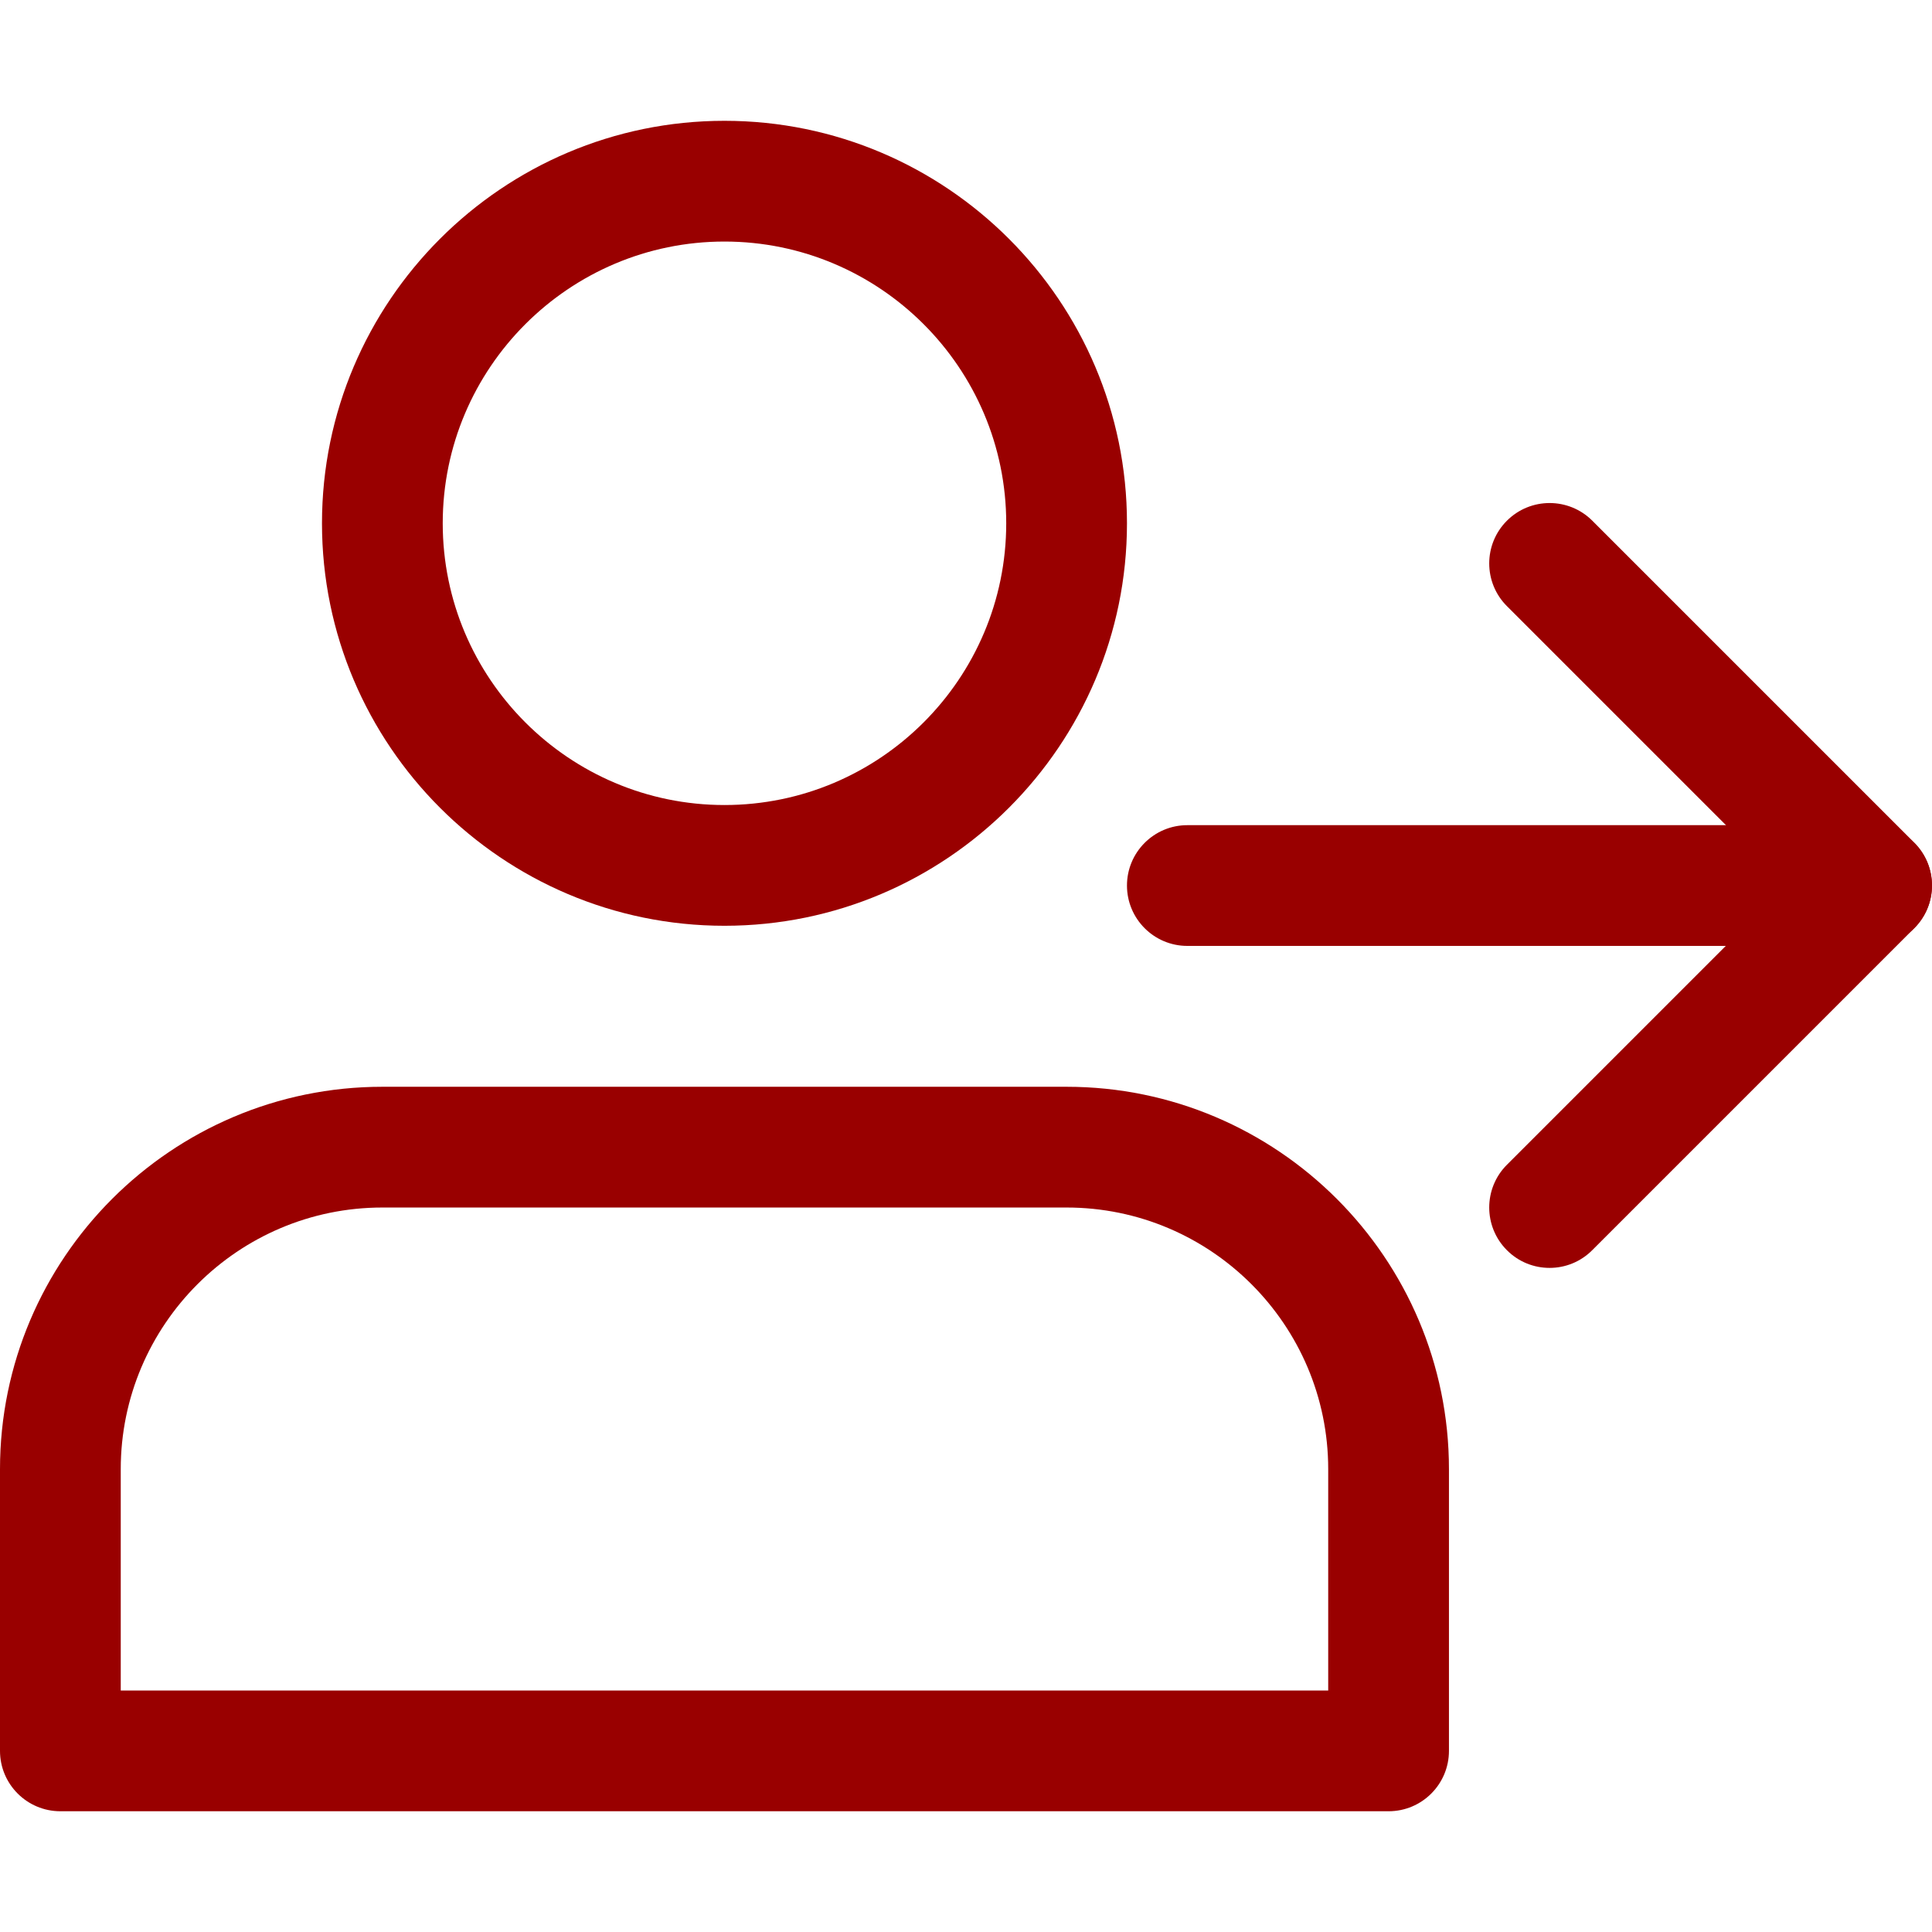
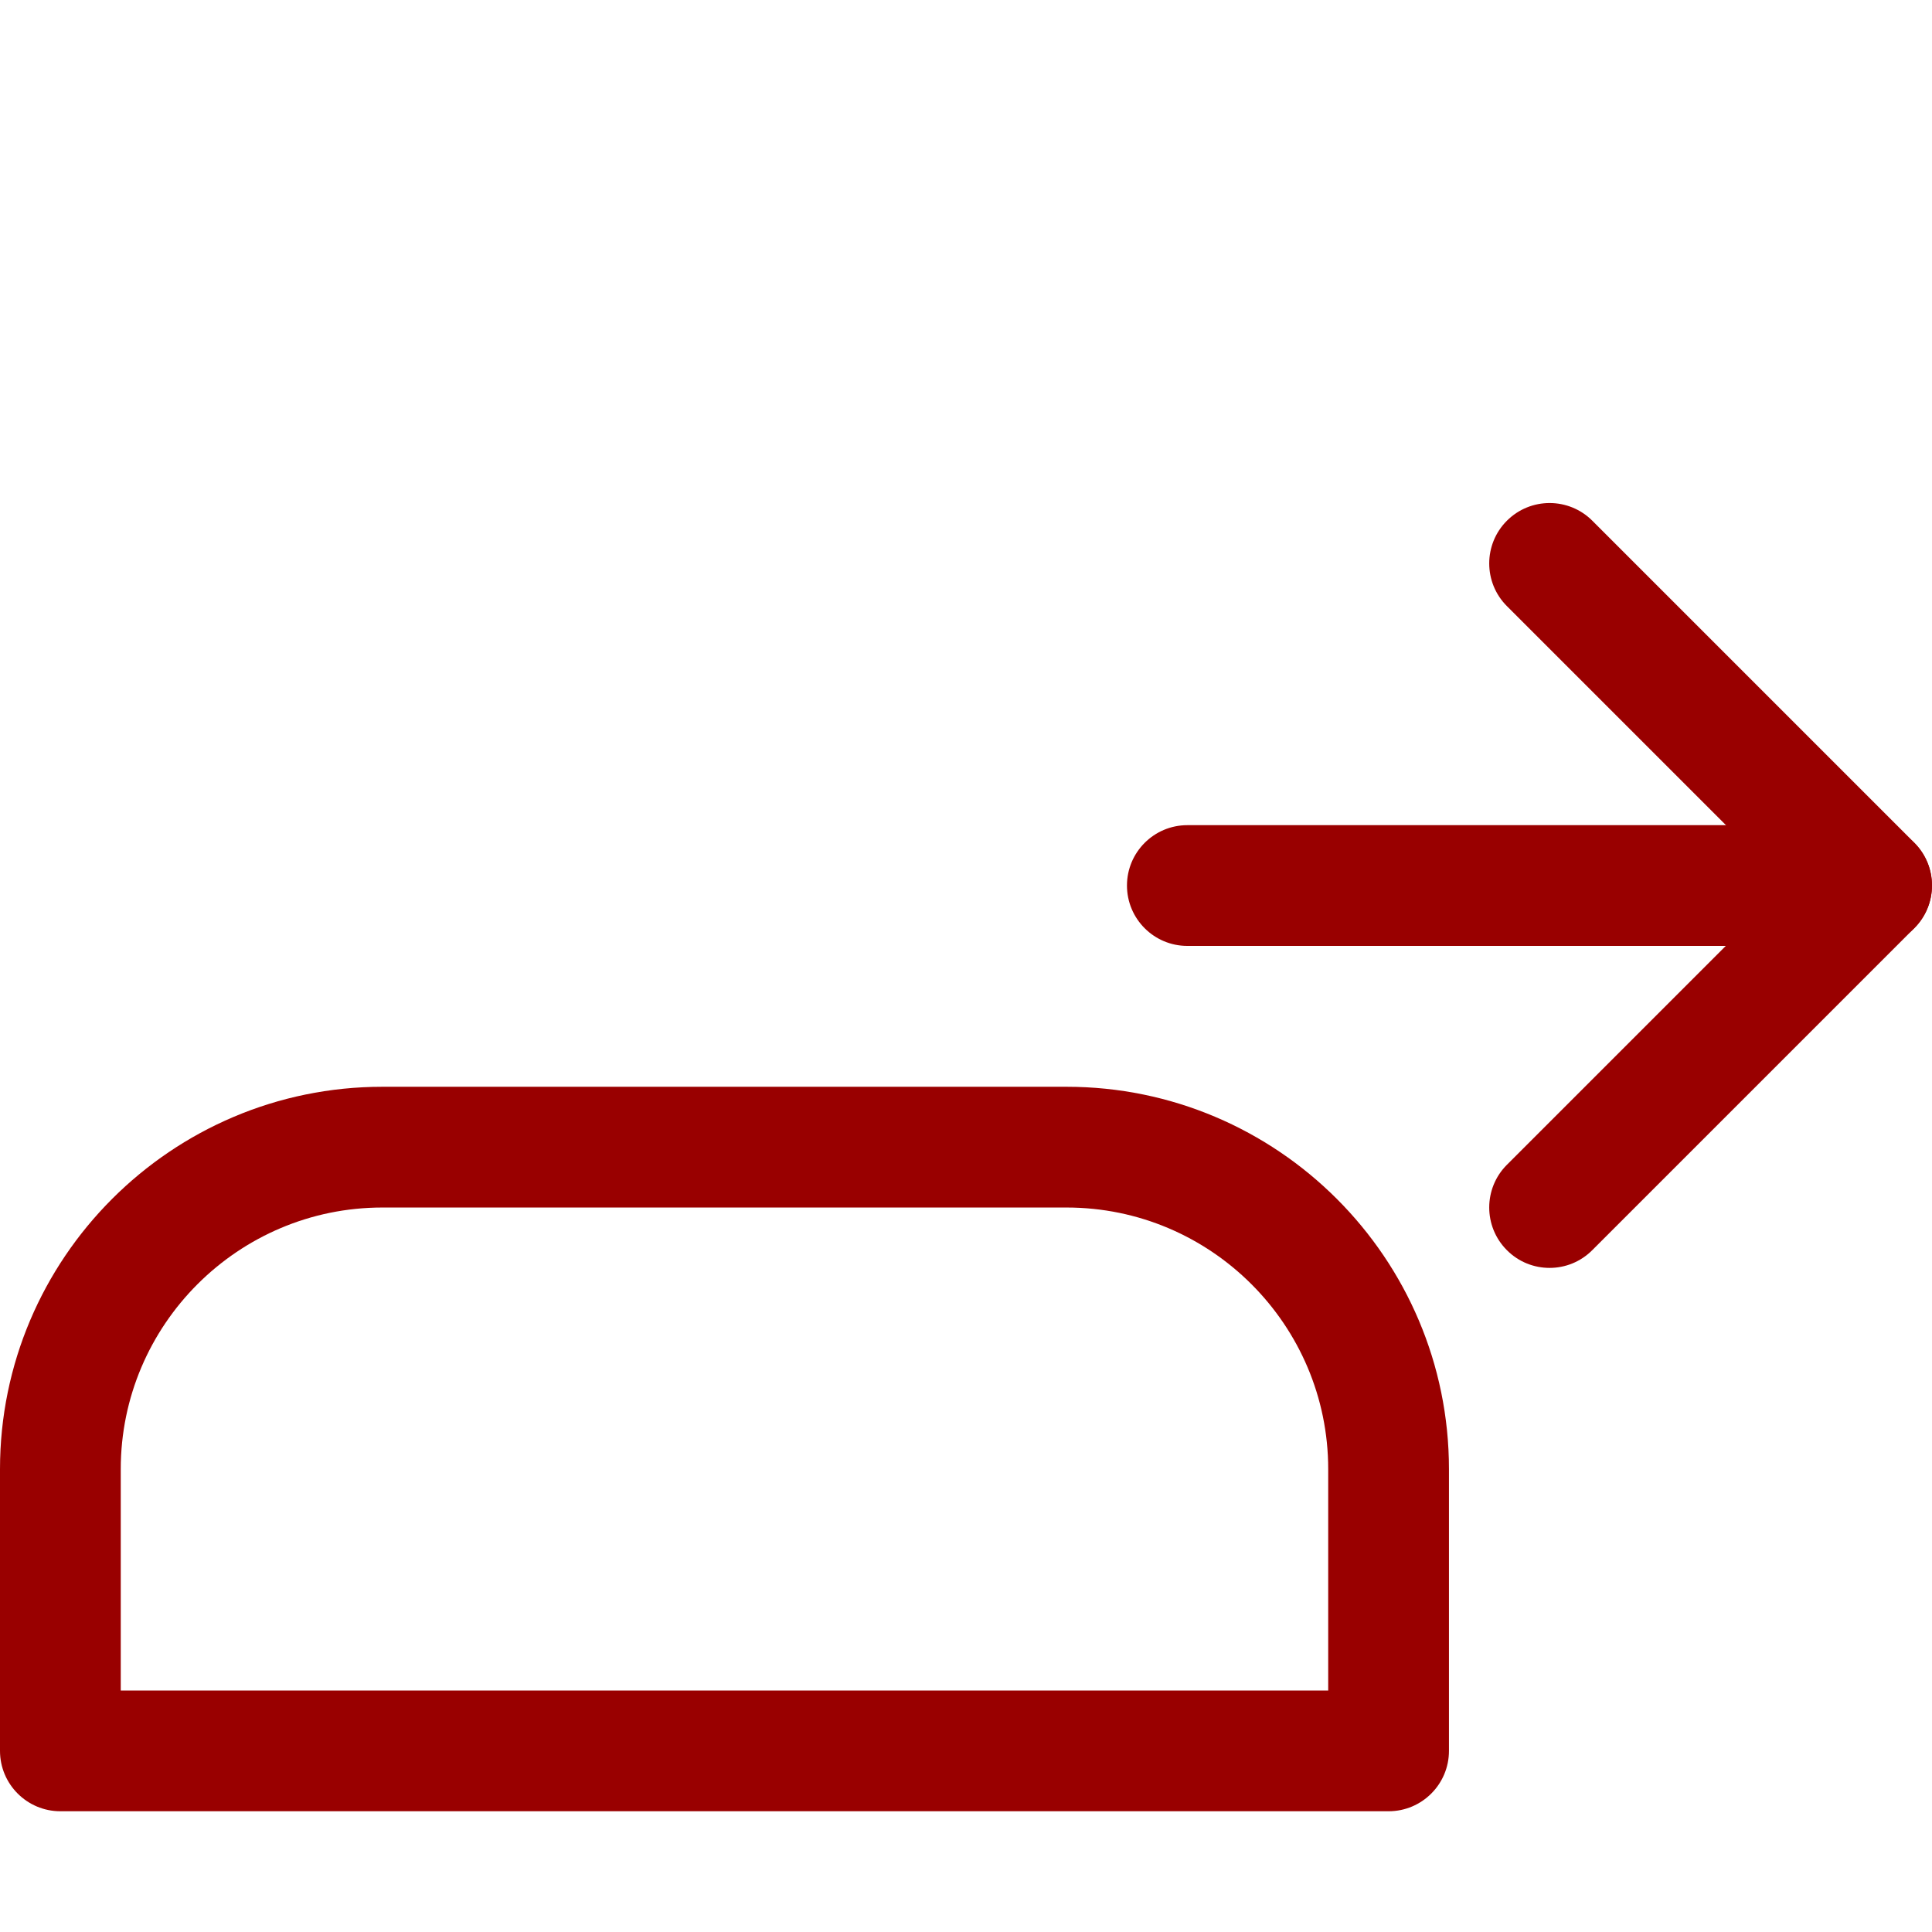
<svg xmlns="http://www.w3.org/2000/svg" width="682" height="682" viewBox="0 0 682 682" fill="none">
-   <path d="M255.742 326.801C177.399 326.801 113.661 263.068 113.661 184.725C113.661 106.382 177.399 42.645 255.742 42.645C334.085 42.645 397.823 106.382 397.823 184.725C397.823 263.068 334.085 326.801 255.742 326.801ZM255.742 85.268C200.901 85.268 156.285 129.88 156.285 184.725C156.285 239.566 200.901 284.177 255.742 284.177C310.583 284.177 355.199 239.566 355.199 184.725C355.199 129.88 310.583 85.268 255.742 85.268Z" fill="#990000" />
  <path d="M490.172 639.376H21.312C9.548 639.376 0 629.828 0 618.064V518.607C0 444.188 60.553 383.634 134.973 383.634H376.511C450.931 383.634 511.484 444.188 511.484 518.607V618.064C511.484 629.828 501.936 639.376 490.172 639.376ZM42.624 596.752H468.86V518.607C468.86 467.69 427.428 426.258 376.511 426.258H134.973C84.056 426.258 42.624 467.69 42.624 518.607V596.752Z" fill="#990000" />
  <path d="M660.667 333.908H419.135C407.37 333.908 397.823 324.361 397.823 312.596C397.823 300.832 407.37 291.285 419.135 291.285H660.667C672.431 291.285 681.979 300.832 681.979 312.596C681.979 324.361 672.431 333.908 660.667 333.908Z" fill="#990000" />
  <path d="M547.005 447.57C541.547 447.57 536.094 445.494 531.942 441.321C523.617 432.991 523.617 419.494 531.942 411.169L630.546 312.565L531.942 213.961C523.617 205.637 523.617 192.14 531.942 183.815C540.267 175.49 553.764 175.49 562.094 183.815L675.756 297.476C684.081 305.801 684.081 319.303 675.756 327.628L562.094 441.289C557.916 445.494 552.458 447.57 547.005 447.57Z" fill="#990000" />
</svg>